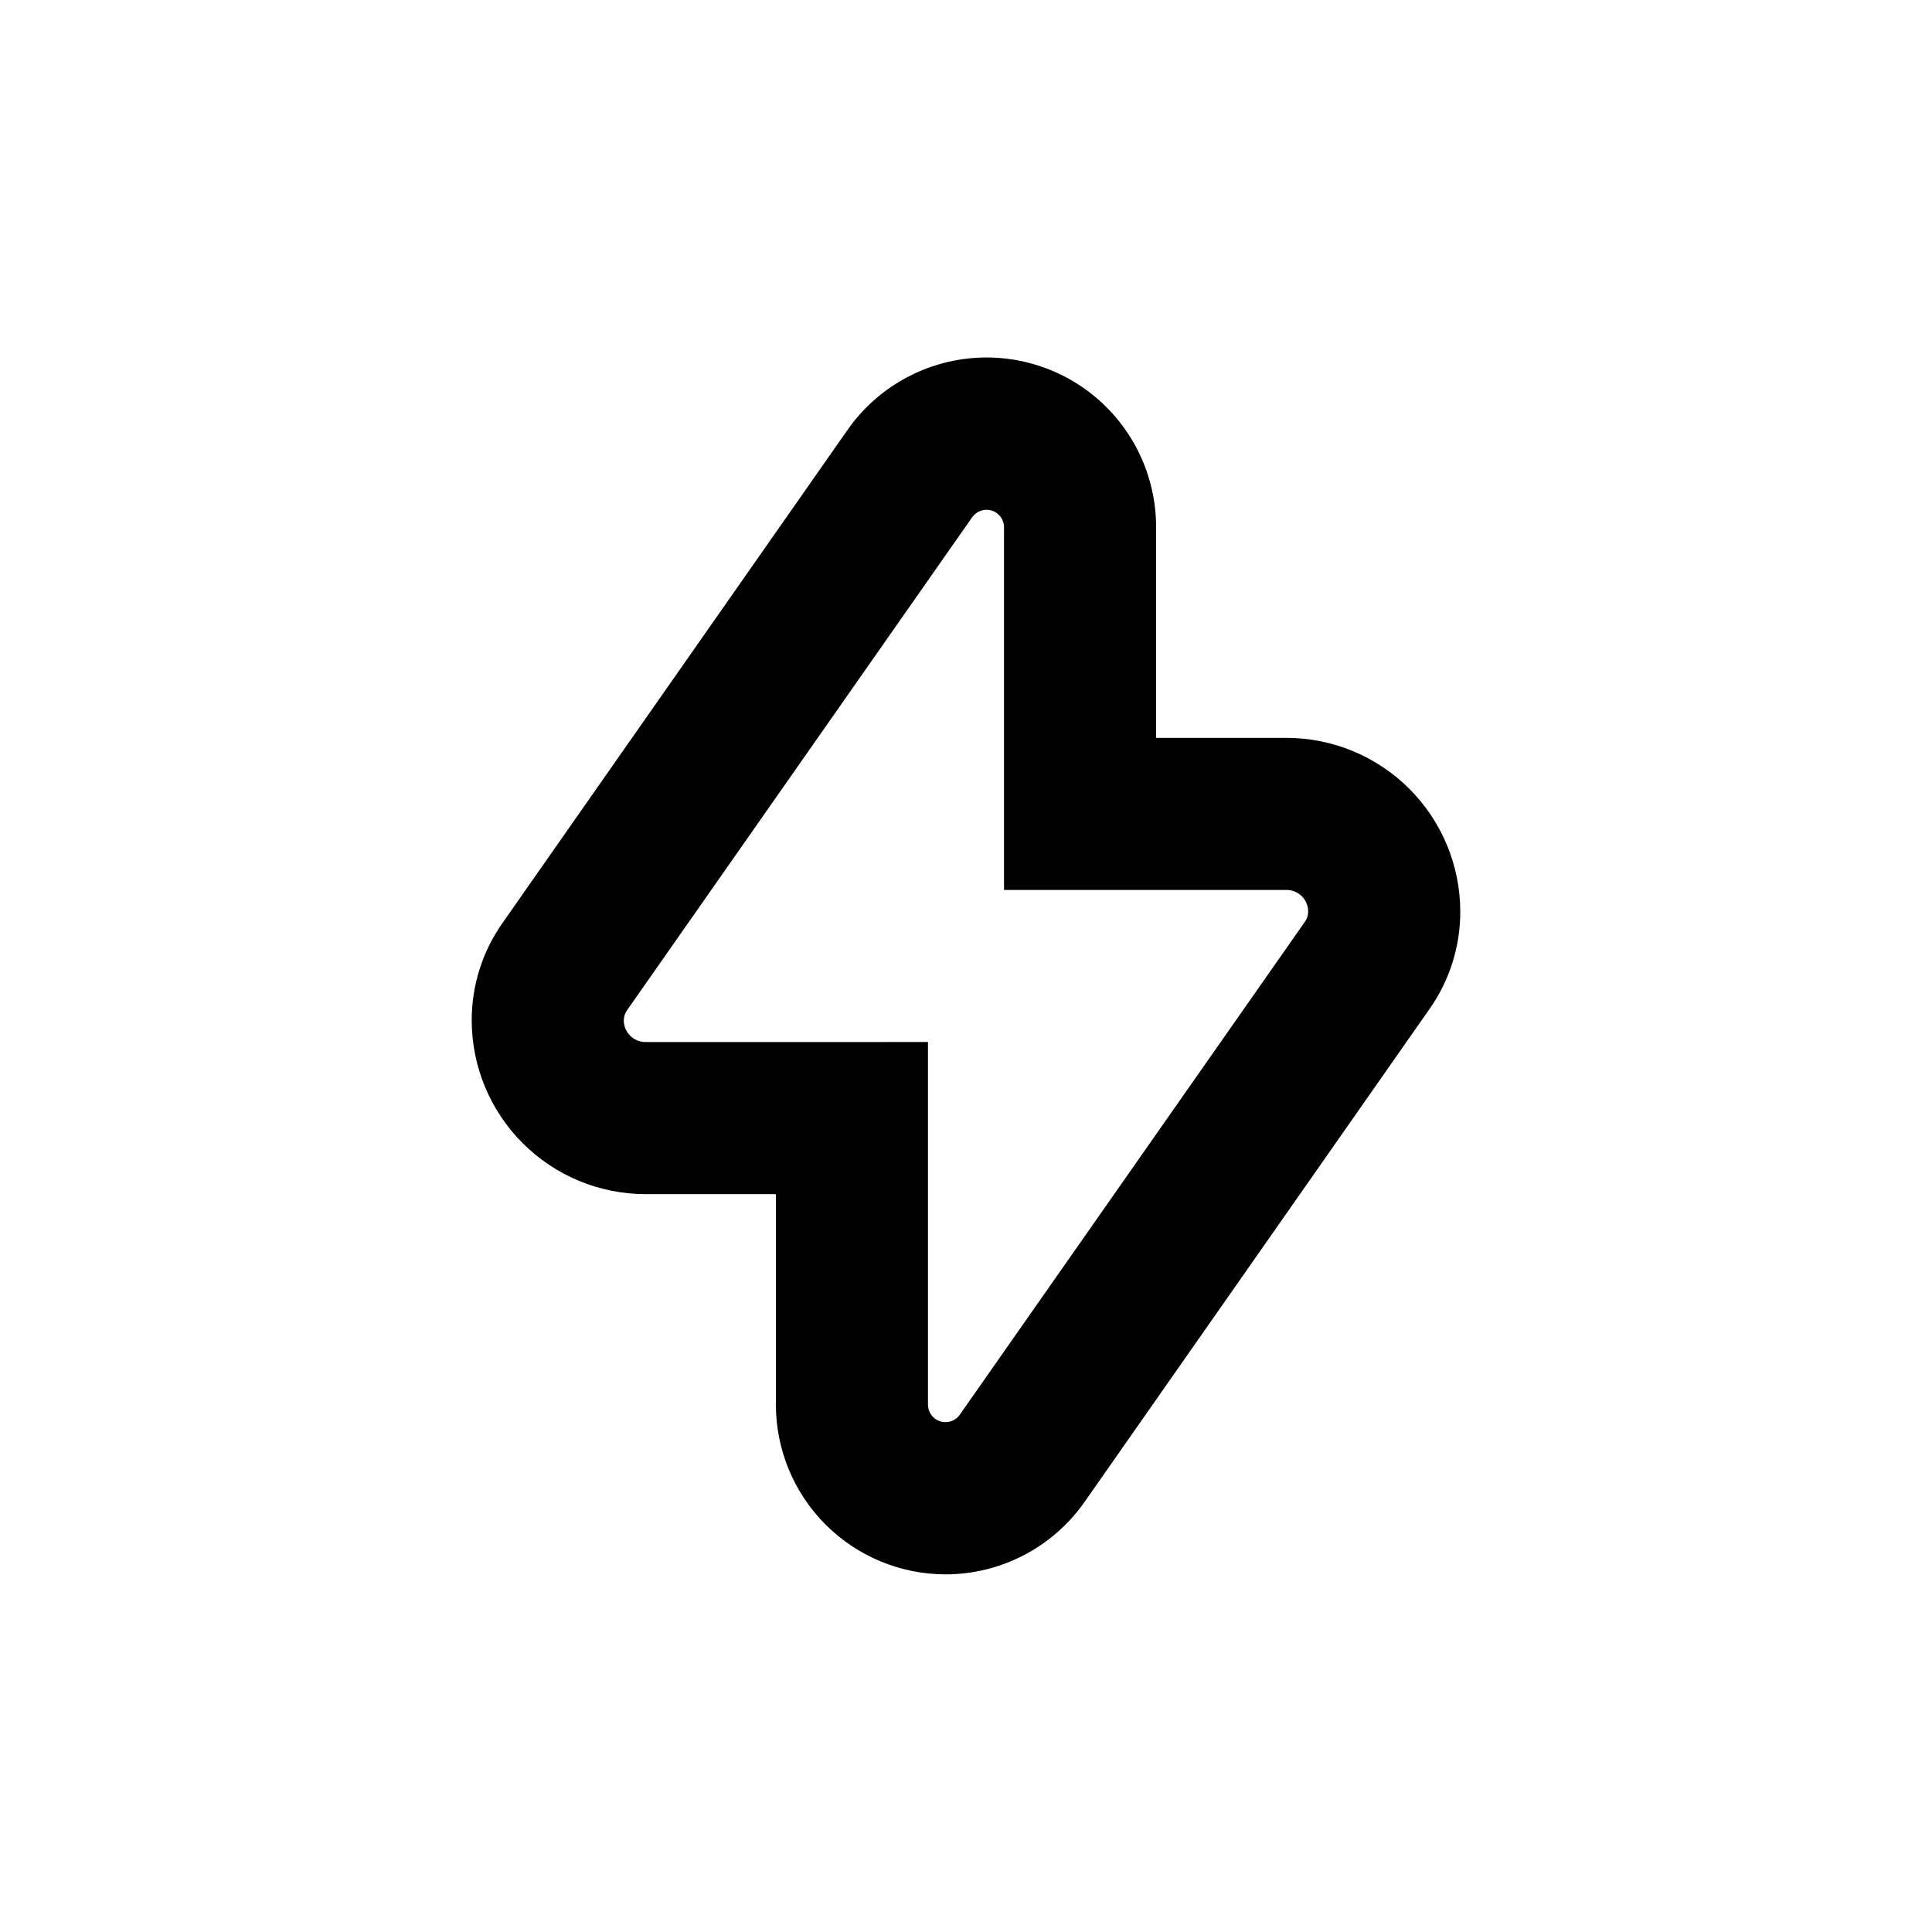
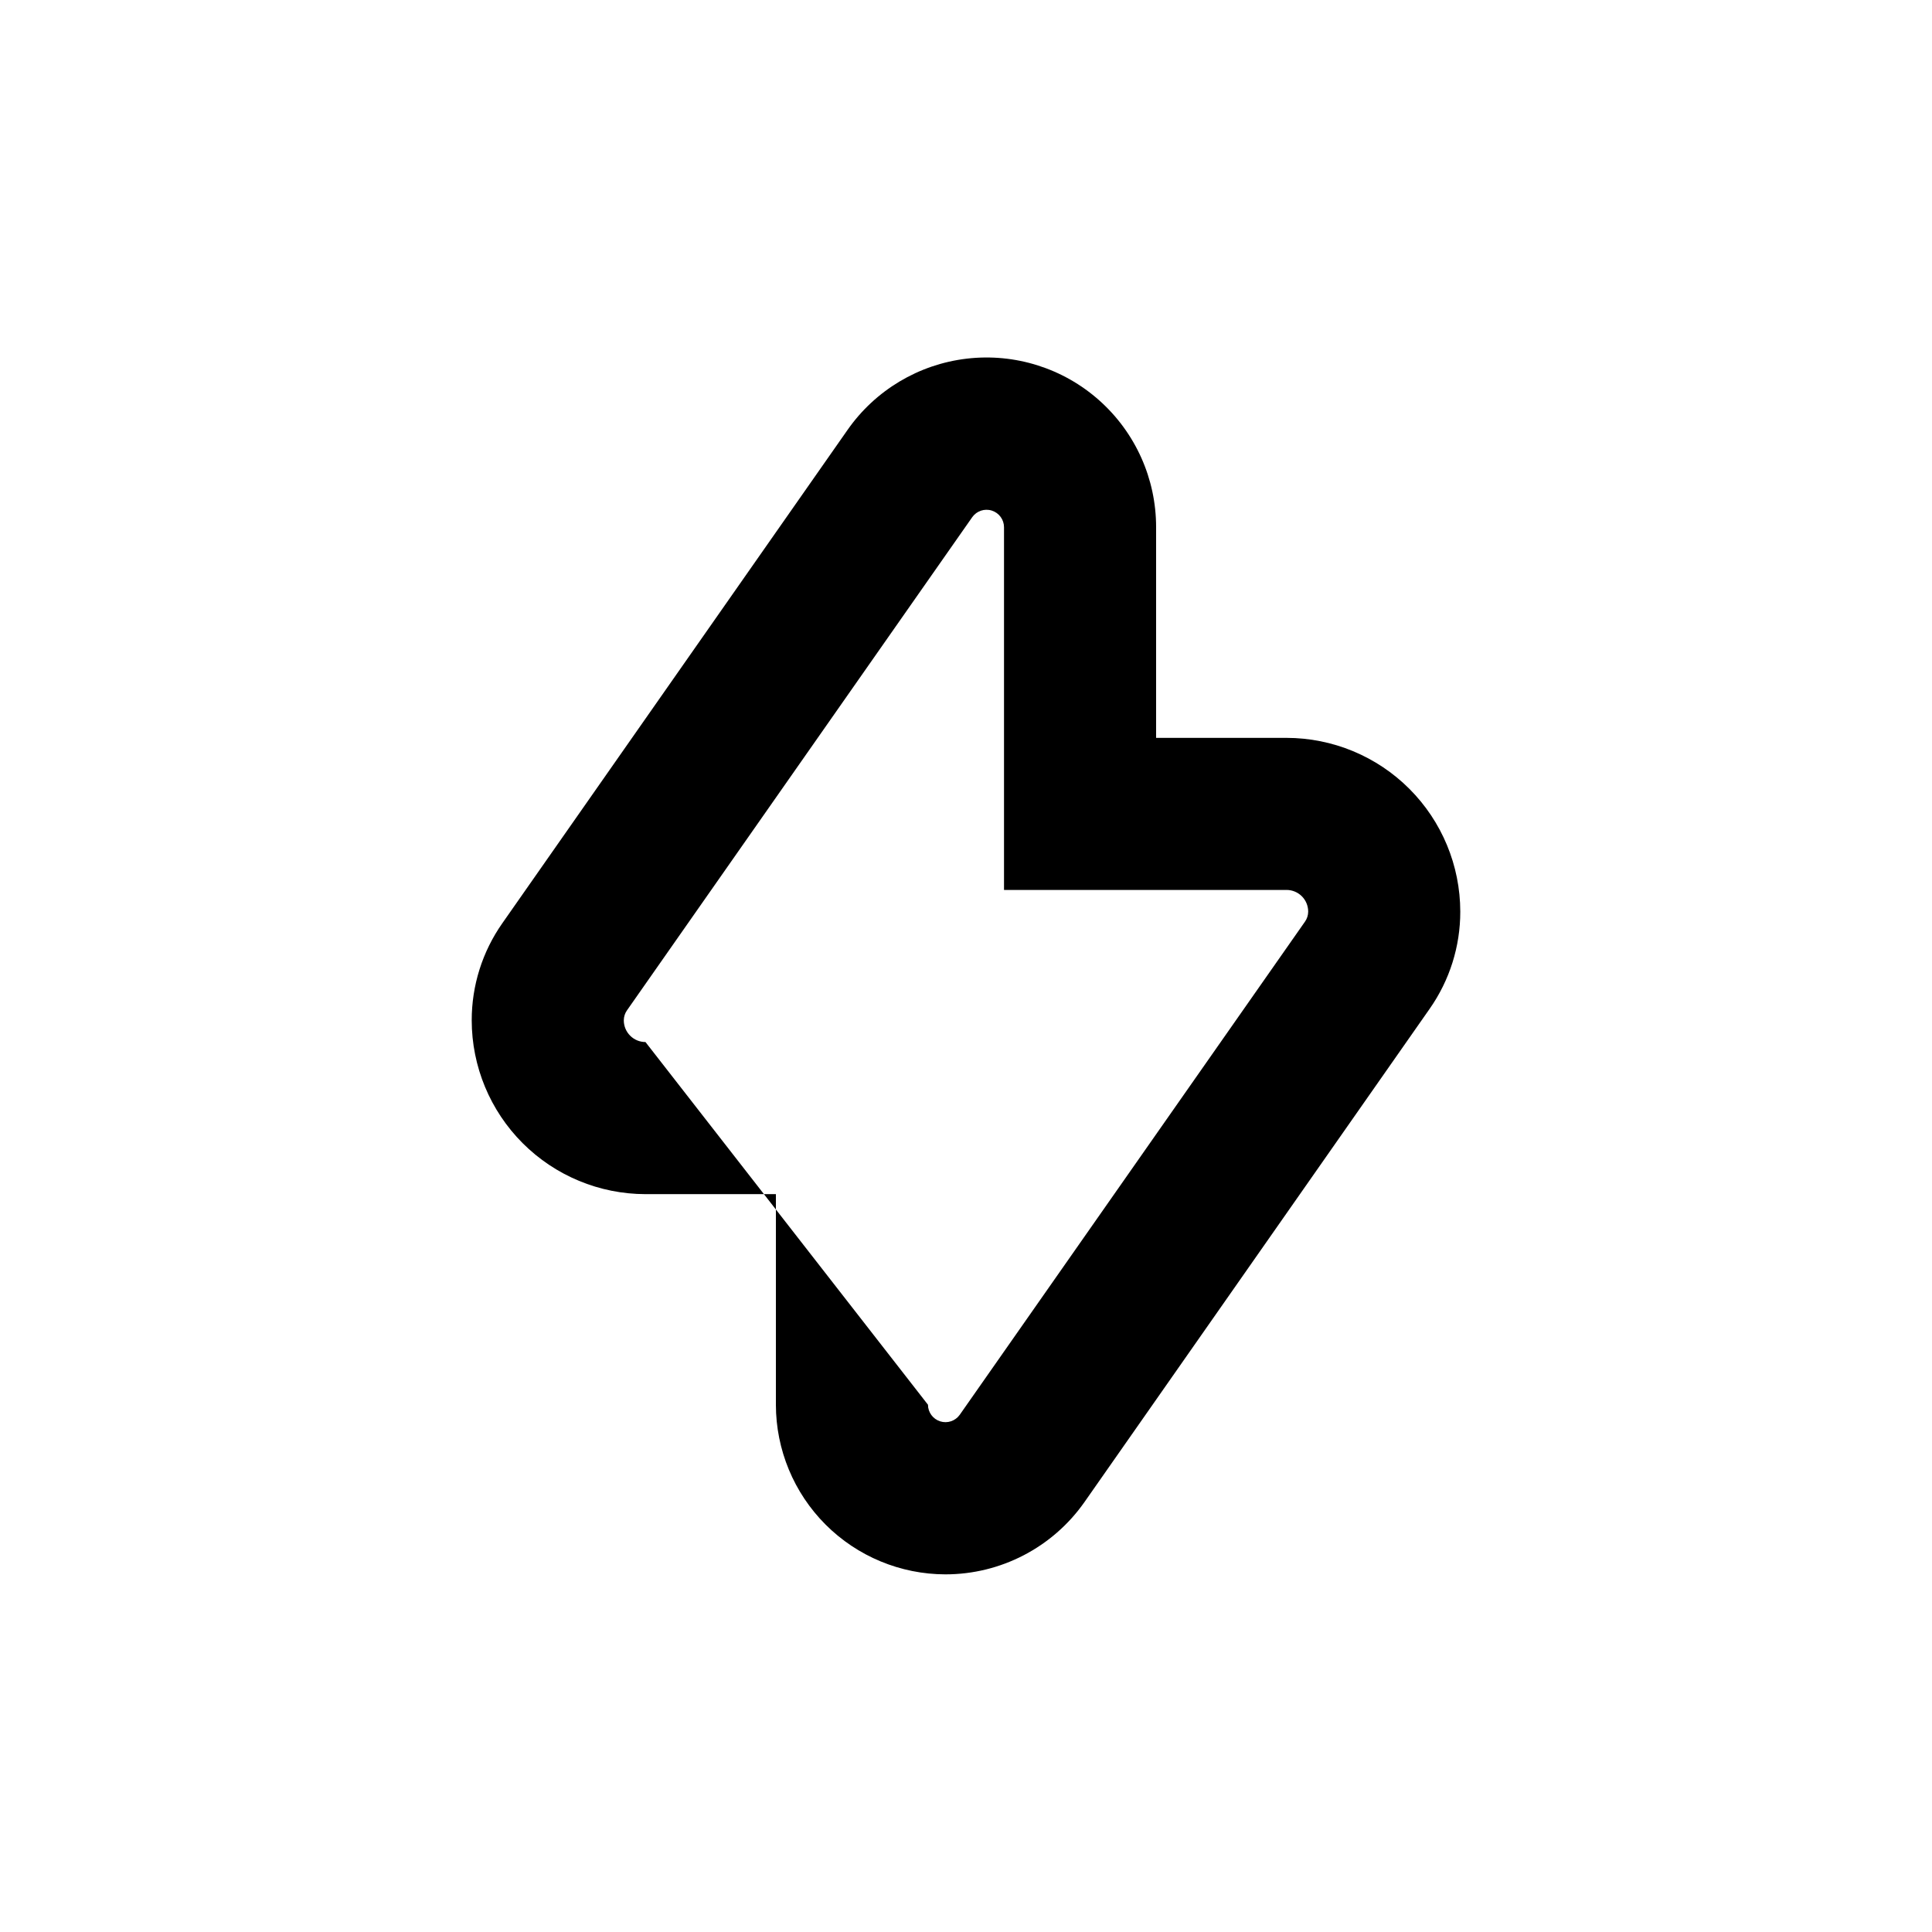
<svg xmlns="http://www.w3.org/2000/svg" fill="#000000" width="800px" height="800px" version="1.1" viewBox="144 144 512 512">
-   <path d="m394.56 561.22c14.66 0 28.402-7.144 36.828-19.145l91.492-130.74c5.289-7.543 8.121-16.535 8.109-25.746-0.012-12.207-4.867-23.914-13.5-32.547-8.633-8.633-20.34-13.488-32.547-13.5h-34.562v-55.824c0.012-12.836-5.465-25.062-15.051-33.602-9.582-8.535-22.363-12.566-35.109-11.074-12.75 1.492-24.25 8.363-31.609 18.883l-91.488 130.74c-5.293 7.539-8.125 16.531-8.113 25.742 0.012 12.211 4.871 23.914 13.504 32.547 8.633 8.633 20.336 13.488 32.543 13.504h34.562v55.82c0.016 11.914 4.754 23.34 13.176 31.762 8.426 8.426 19.852 13.164 31.766 13.18zm-79.504-141.07c-1.523 0-2.984-0.605-4.059-1.684-1.078-1.078-1.684-2.539-1.684-4.062 0.004-0.957 0.301-1.891 0.855-2.668l91.492-130.69c1.168-1.645 3.262-2.344 5.18-1.734 1.922 0.609 3.231 2.387 3.234 4.402v96.129h74.867c1.523 0 2.984 0.605 4.062 1.68 1.074 1.078 1.68 2.539 1.68 4.062-0.004 0.957-0.301 1.891-0.855 2.668l-91.492 130.69c-1.168 1.641-3.262 2.34-5.18 1.73-1.922-0.609-3.227-2.387-3.234-4.402v-96.125z" />
+   <path d="m394.56 561.22c14.66 0 28.402-7.144 36.828-19.145l91.492-130.74c5.289-7.543 8.121-16.535 8.109-25.746-0.012-12.207-4.867-23.914-13.5-32.547-8.633-8.633-20.34-13.488-32.547-13.5h-34.562v-55.824c0.012-12.836-5.465-25.062-15.051-33.602-9.582-8.535-22.363-12.566-35.109-11.074-12.75 1.492-24.25 8.363-31.609 18.883l-91.488 130.74c-5.293 7.539-8.125 16.531-8.113 25.742 0.012 12.211 4.871 23.914 13.504 32.547 8.633 8.633 20.336 13.488 32.543 13.504h34.562v55.82c0.016 11.914 4.754 23.34 13.176 31.762 8.426 8.426 19.852 13.164 31.766 13.18zm-79.504-141.07c-1.523 0-2.984-0.605-4.059-1.684-1.078-1.078-1.684-2.539-1.684-4.062 0.004-0.957 0.301-1.891 0.855-2.668l91.492-130.69c1.168-1.645 3.262-2.344 5.18-1.734 1.922 0.609 3.231 2.387 3.234 4.402v96.129h74.867c1.523 0 2.984 0.605 4.062 1.68 1.074 1.078 1.68 2.539 1.68 4.062-0.004 0.957-0.301 1.891-0.855 2.668l-91.492 130.69c-1.168 1.641-3.262 2.34-5.18 1.73-1.922-0.609-3.227-2.387-3.234-4.402z" />
</svg>